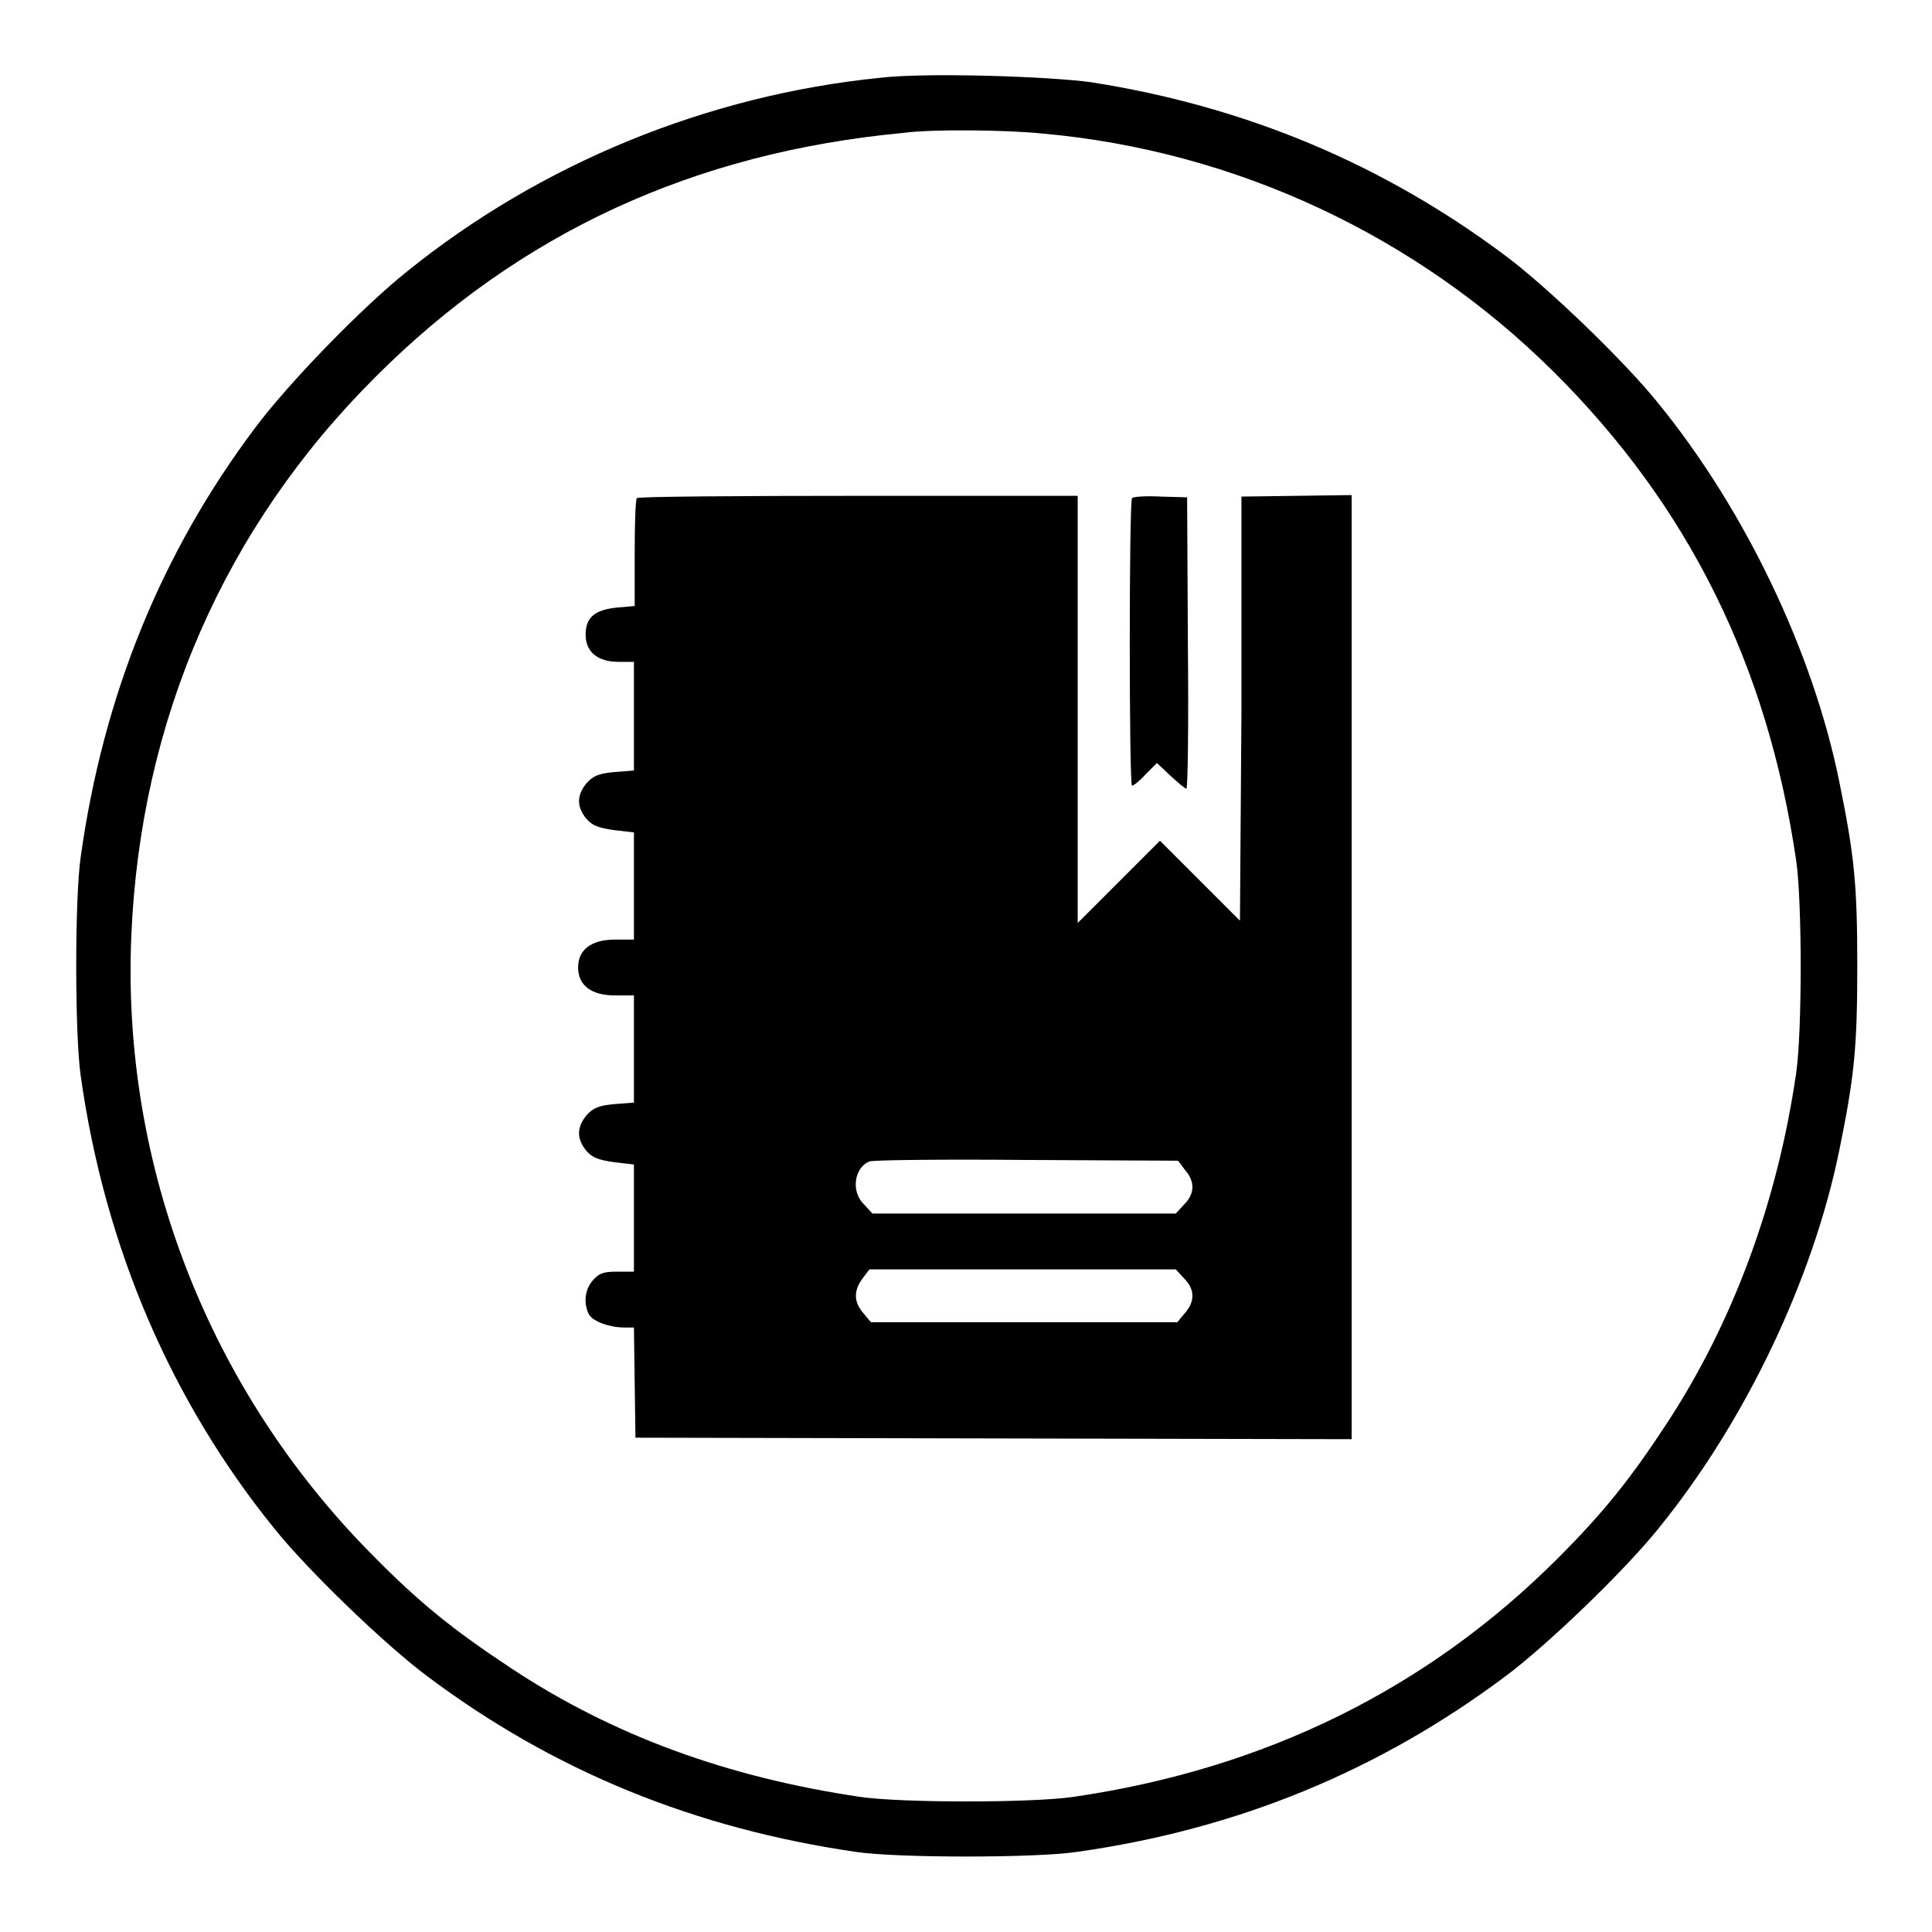
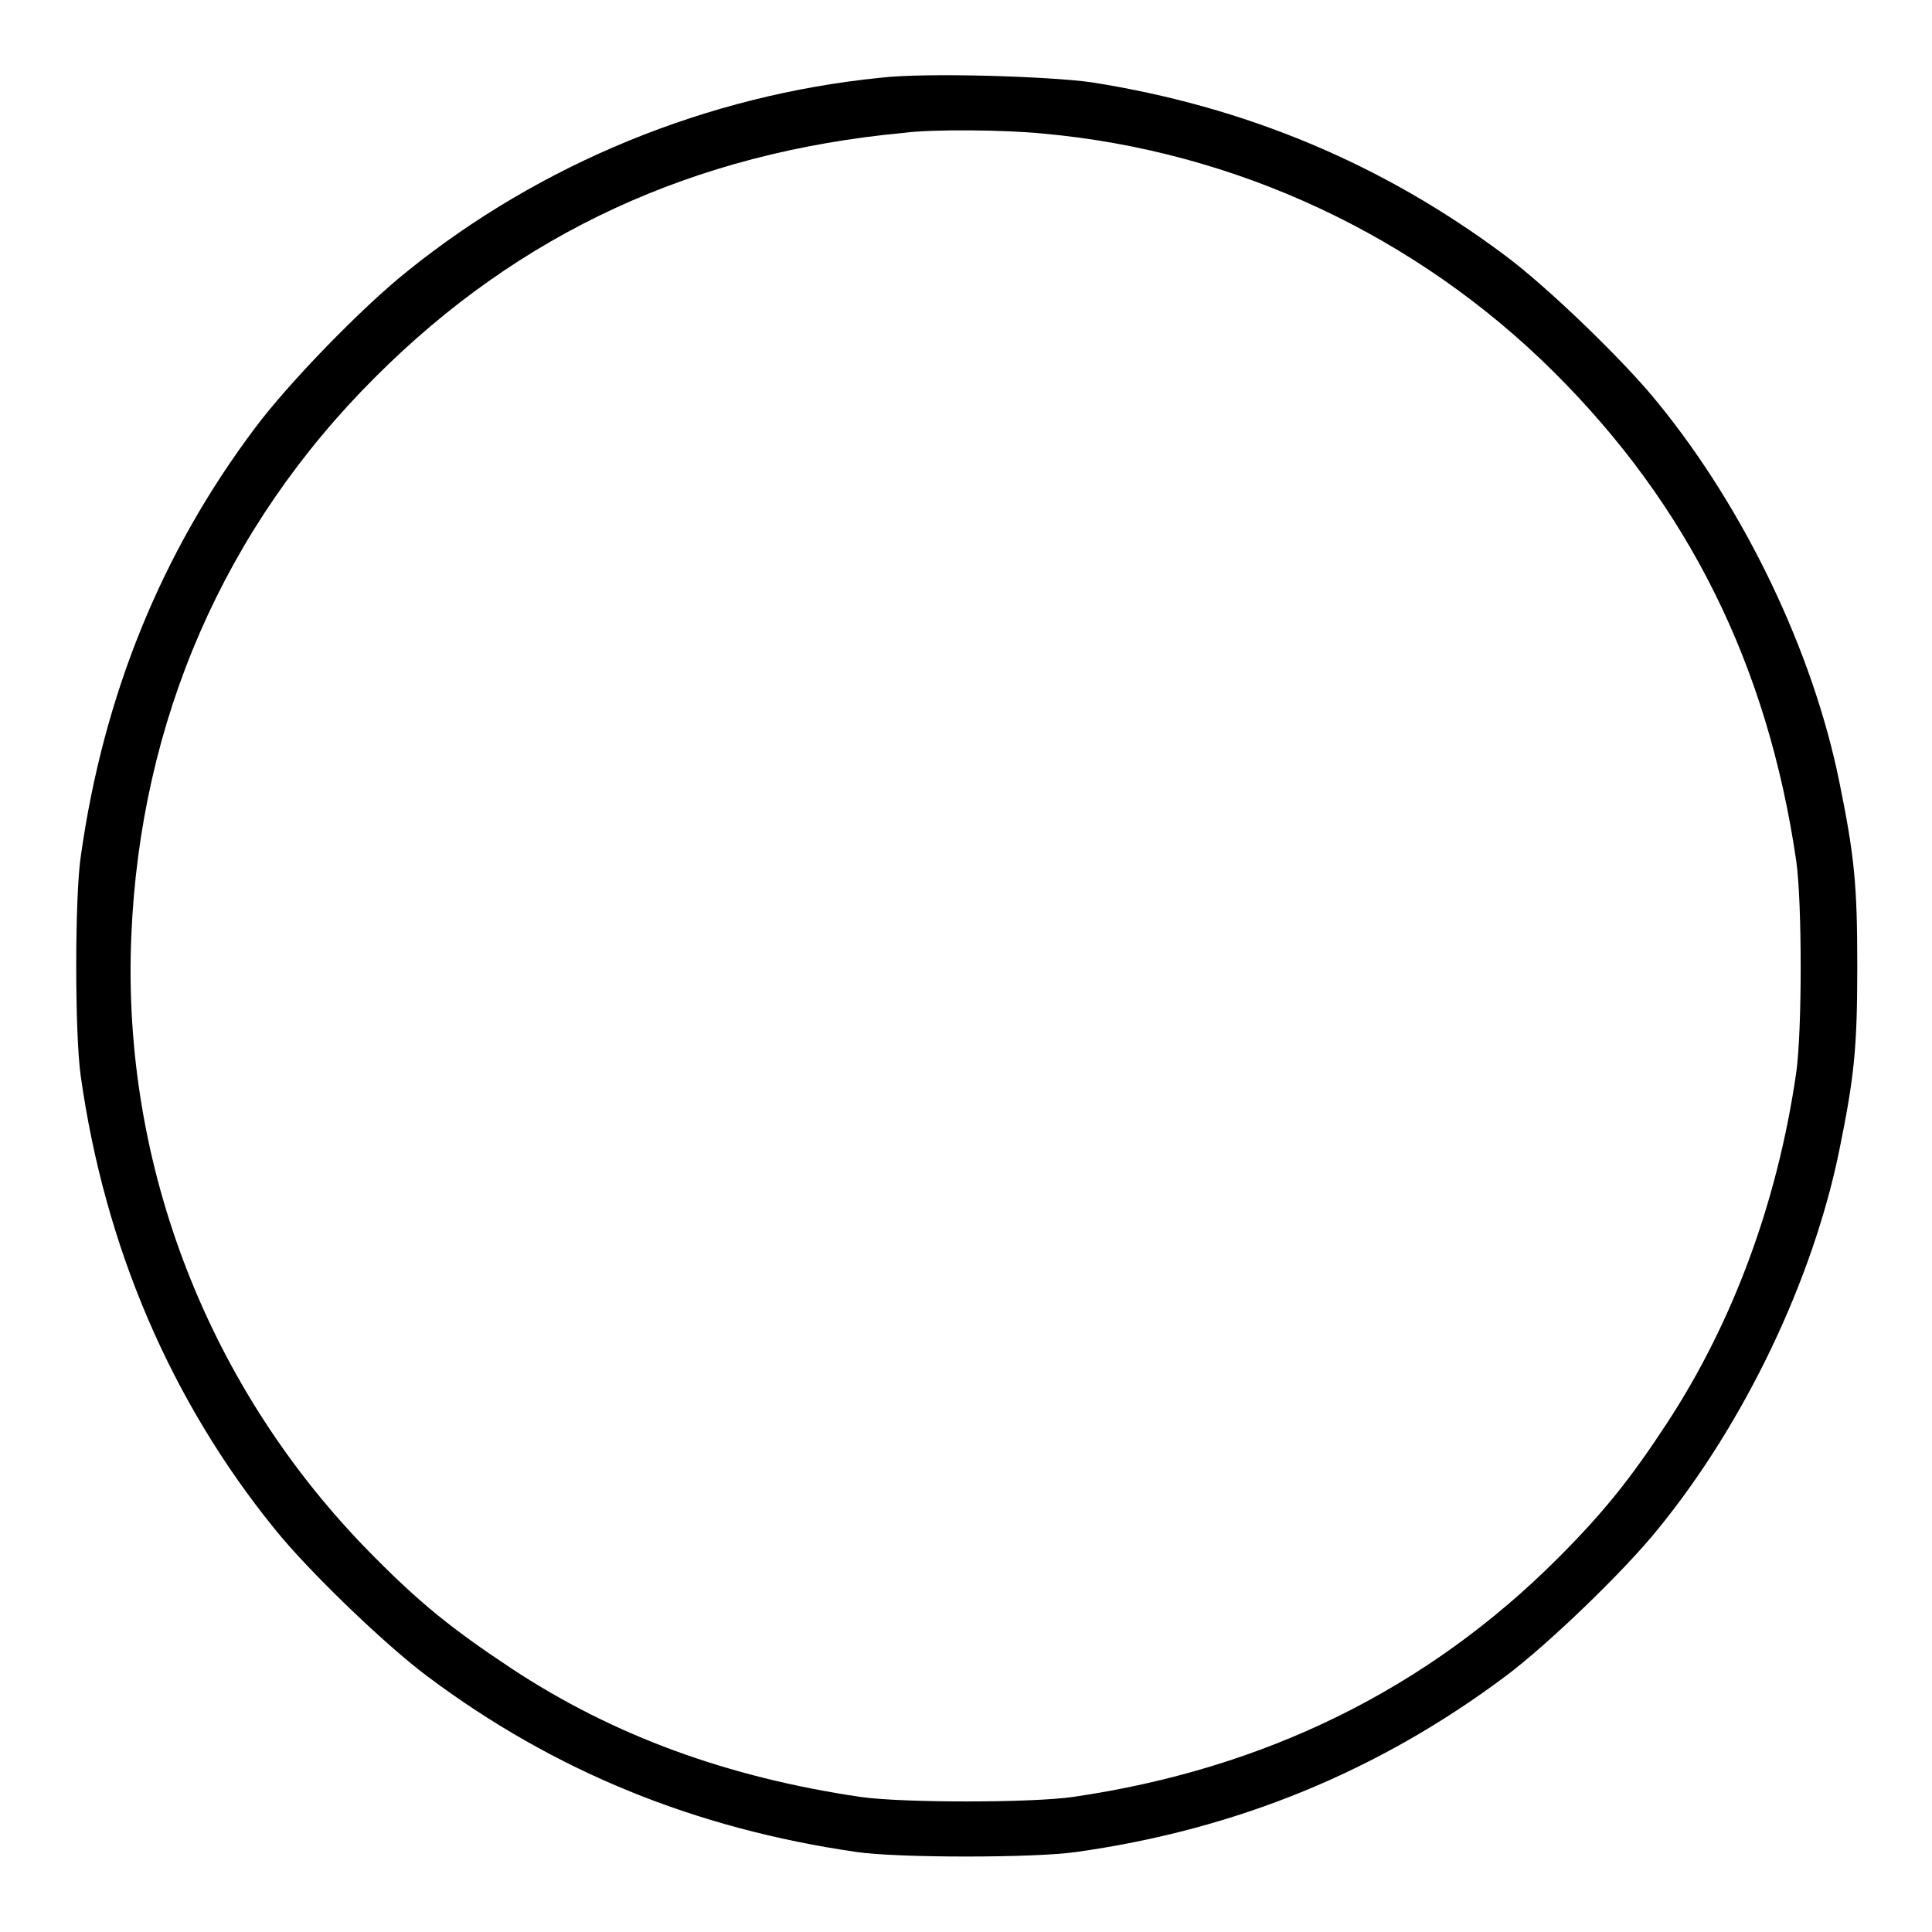
<svg xmlns="http://www.w3.org/2000/svg" version="1.1" x="0px" y="0px" viewBox="0 0 256 256" enable-background="new 0 0 256 256" xml:space="preserve">
  <g>
    <g>
      <g>
        <path fill="#000000" d="M116.7,10.3c-23,2.3-45.1,11.4-62.8,25.7c-6,4.8-15.7,14.8-20.1,20.7c-12.4,16.5-20.1,35.4-23.1,56.8c-0.8,5.4-0.8,23.6,0,29.1c3.2,22.7,12,43.1,25.7,60c4.5,5.6,14.7,15.4,20.2,19.5c16.8,12.6,35.5,20.2,56.9,23.3c5.5,0.8,23.6,0.8,29.1,0c21.4-3,40.2-10.8,56.9-23.3c5.5-4.1,15.7-13.9,20.2-19.5c11.5-14.1,20.5-33,24-50.1c2-9.8,2.4-13.6,2.4-24.5c0-10.9-0.4-14.7-2.4-24.5c-3.5-17.2-12.5-36-24-50.1c-4.5-5.6-14.7-15.4-20.2-19.5c-16.3-12.2-34.5-19.8-54.9-23C138.8,10.1,122.6,9.6,116.7,10.3z M138.2,17.7c25.5,2.3,49.5,13.5,67.7,31.6c17.8,17.7,28.3,38.8,32.1,64.7c0.8,5.5,0.8,22.7,0,28.2c-2.5,17.2-8.4,33-17,46.2c-4.9,7.5-8.5,12-14.6,18.1c-17.3,17.3-38.8,27.9-64.2,31.6c-5.5,0.8-22.7,0.8-28.2,0c-17.6-2.6-32.7-8.1-46.2-17c-7.7-5.1-12.1-8.6-18.5-15.1c-21.6-21.8-33.2-51.5-31.9-82c1.2-28.5,12.3-54.1,32.4-74.1c19-19,42.1-29.7,70-32.3C123.5,17.1,133.3,17.2,138.2,17.7z" />
-         <path fill="#000000" d="M84.4,66c-0.2,0.1-0.3,3.5-0.3,7.3v7l-2.3,0.2c-3,0.3-4.2,1.3-4.2,3.6c0,2.3,1.6,3.6,4.4,3.6h2V95v7.1l-2.6,0.2c-2.1,0.2-2.8,0.5-3.7,1.5c-1.3,1.6-1.3,3.1,0,4.7c0.8,0.9,1.6,1.2,3.7,1.5l2.6,0.3v7.1v7.1h-2.5c-3.1,0-4.9,1.3-4.9,3.7c0,2.4,1.8,3.7,4.9,3.7h2.5v7.1v7.1l-2.6,0.2c-2.1,0.2-2.8,0.5-3.7,1.5c-1.3,1.6-1.3,3.1,0,4.7c0.8,0.9,1.6,1.2,3.7,1.5l2.6,0.3v7.1v7.1h-2.2c-1.8,0-2.4,0.2-3.2,1.1c-1.1,1.2-1.3,3-0.6,4.5c0.5,1,2.8,1.8,4.7,1.8h1.3l0.1,7.3l0.1,7.3l47.5,0.1l47.4,0.1V128V65.6l-7.3,0.1l-7.3,0.1L164.5,94l-0.2,28l-5.3-5.3l-5.3-5.3l-5.4,5.4l-5.5,5.5V93.9V65.7h-29C97.8,65.7,84.6,65.8,84.4,66z M157,155c1.4,1.6,1.3,3.2-0.1,4.6l-1.1,1.2h-20.1h-20.1l-1.1-1.2c-1.8-1.7-1.3-4.9,0.7-5.7c0.5-0.2,9.9-0.3,20.9-0.2l20,0.1L157,155z M156.9,169.4c1.4,1.4,1.5,3,0.1,4.6l-1,1.2h-20.3l-20.3,0l-1-1.2c-1.3-1.5-1.3-3-0.1-4.6l0.9-1.2h20.3h20.3L156.9,169.4z" />
-         <path fill="#000000" d="M150,66c-0.4,0.4-0.4,38.1,0,38.1c0.2,0,1-0.6,1.8-1.5l1.5-1.5l1.8,1.7c1,0.9,1.9,1.7,2.1,1.7s0.3-8.7,0.2-19.3l-0.1-19.3l-3.5-0.1C151.9,65.7,150.2,65.8,150,66z" />
      </g>
    </g>
  </g>
</svg>